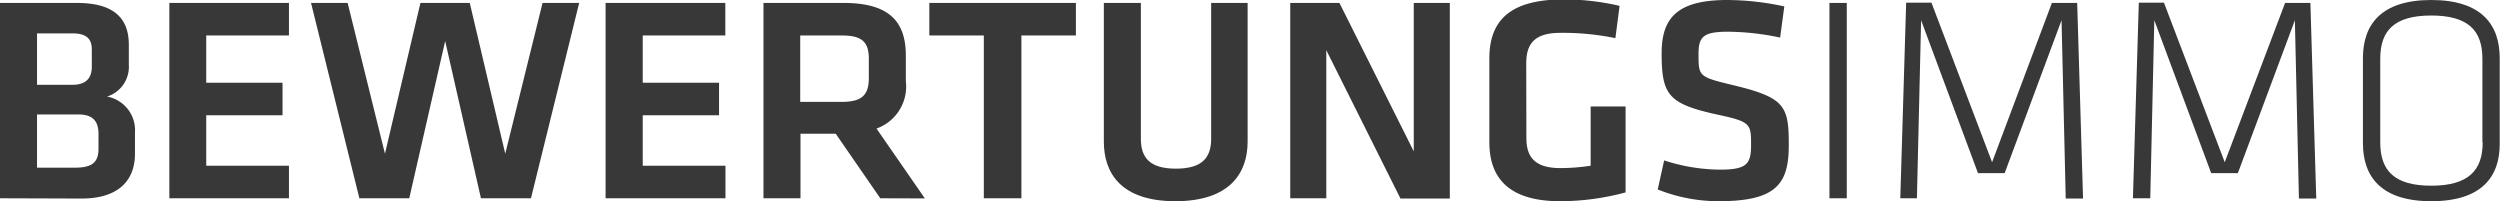
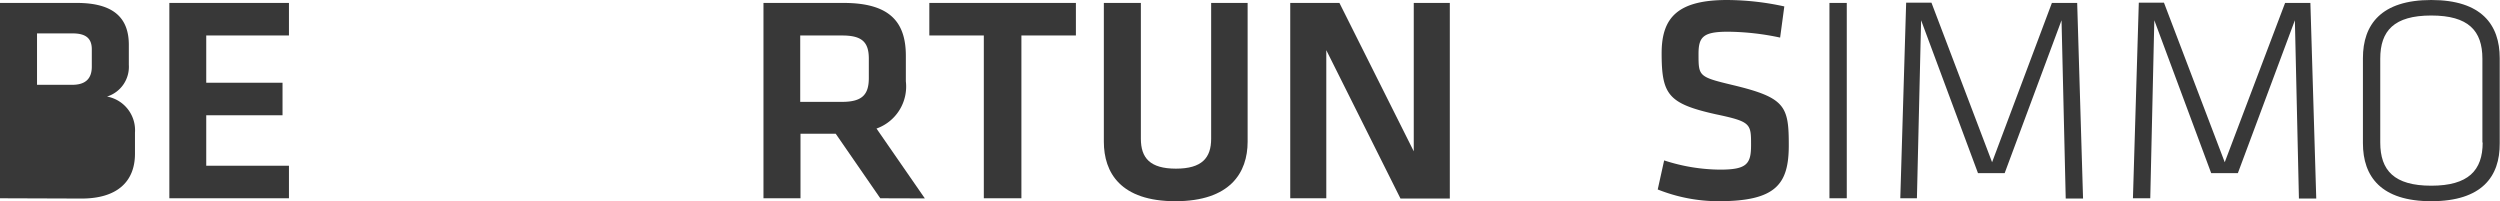
<svg xmlns="http://www.w3.org/2000/svg" viewBox="0 0 178.92 14.4">
  <defs>
    <style>.cls-1{fill:#383838;}</style>
  </defs>
  <g id="Ebene_2" data-name="Ebene 2">
    <g id="Ebene_1-2" data-name="Ebene 1">
-       <path class="cls-1" d="M0,14.19V.21H5.5c2.65,0,3.72,1.09,3.72,3V4.64A2.23,2.23,0,0,1,7.66,6.91a2.45,2.45,0,0,1,2,2.58V11c0,2-1.28,3.21-3.82,3.21ZM6.57,3.53c0-.78-.42-1.14-1.38-1.14H2.65V6.07H5.17c1,0,1.4-.49,1.4-1.3ZM7.05,9.6c0-.95-.42-1.41-1.46-1.41H2.65V12h2.7c1.2,0,1.7-.34,1.7-1.36Z" />
+       <path class="cls-1" d="M0,14.19V.21H5.5c2.65,0,3.72,1.09,3.72,3V4.64A2.23,2.23,0,0,1,7.66,6.91a2.45,2.45,0,0,1,2,2.58V11c0,2-1.28,3.21-3.82,3.21ZM6.57,3.53c0-.78-.42-1.14-1.38-1.14H2.65V6.07H5.17c1,0,1.4-.49,1.4-1.3ZM7.05,9.6c0-.95-.42-1.41-1.46-1.41H2.65h2.7c1.2,0,1.7-.34,1.7-1.36Z" />
      <path class="cls-1" d="M12.12.21h8.56V2.54H14.76V5.92h5.46V8.25H14.76v3.61h5.92v2.33H12.12Z" />
-       <path class="cls-1" d="M36.16,11,38.83.21h2.62L38,14.19H34.42L31.86,2.94,29.29,14.19H25.72L22.26.21h2.62L27.55,11,30.09.21h3.53Z" />
-       <path class="cls-1" d="M43.34.21h8.57V2.54H46V5.92h5.46V8.25H46v3.61h5.92v2.33H43.34Z" />
      <path class="cls-1" d="M63,14.19,59.81,9.57H57.29v4.62H54.64V.21h5.73c3.26,0,4.46,1.32,4.46,3.78V5.82a3.19,3.19,0,0,1-2.1,3.38l3.46,5ZM60.27,2.54h-3V7.29h3c1.45,0,1.91-.53,1.91-1.71V4.2C62.18,3,61.68,2.54,60.27,2.54Z" />
      <path class="cls-1" d="M70.41,2.54h-3.9V.21H77V2.54h-3.9V14.19H70.41Z" />
      <path class="cls-1" d="M89.29.21v9.93c0,2.21-1.24,4.26-5.17,4.26S79,12.35,79,10.14V.21h2.65V9.93c0,1.37.65,2.14,2.51,2.14s2.52-.77,2.52-2.14V.21Z" />
      <path class="cls-1" d="M94.92,3.59v10.6H92.34V.21h3.52l5.32,10.62V.21h2.58v14h-3.53Z" />
-       <path class="cls-1" d="M109.24,9.87c0,1.36.59,2.16,2.44,2.16a14.39,14.39,0,0,0,2.16-.17V7.62h2.5v6.15a18,18,0,0,1-4.69.63c-3.42,0-5.06-1.45-5.06-4.22v-6c0-2.88,1.68-4.22,5.32-4.22a17.39,17.39,0,0,1,4,.46l-.3,2.31a18.75,18.75,0,0,0-3.92-.38c-1.85,0-2.46.76-2.46,2.19Z" />
      <path class="cls-1" d="M123,14.4a11.76,11.76,0,0,1-4.36-.84l.46-2.08a13.14,13.14,0,0,0,4,.66c1.91,0,2.22-.4,2.22-1.75,0-1.55,0-1.68-2.56-2.22-3.38-.76-3.84-1.41-3.84-4.37,0-2.54,1.15-3.8,4.7-3.8a19.47,19.47,0,0,1,4.08.46l-.3,2.23a18.47,18.47,0,0,0-3.74-.42c-1.78,0-2.1.38-2.1,1.59,0,1.6,0,1.64,2.46,2.23,3.76.9,4,1.51,4,4.3S127.11,14.4,123,14.4Z" />
      <path class="cls-1" d="M132.17,14.19h-1.24V.21h1.24Z" />
      <path class="cls-1" d="M147.54,1.45l-4.07,10.94h-1.91L137.49,1.45l-.3,12.74H136l.42-14h1.81l4.34,11.42L146.85.21h1.81l.42,14h-1.24Z" />
      <path class="cls-1" d="M164.24,1.45l-4.08,10.94h-1.91L154.18,1.45l-.29,12.74h-1.24l.42-14h1.8l4.35,11.42L163.54.21h1.81l.42,14h-1.24Z" />
      <path class="cls-1" d="M174,14.4c-3.59,0-4.89-1.76-4.89-4.15V4.16c0-2.4,1.3-4.16,4.89-4.16s4.9,1.76,4.9,4.16v6.09C178.92,12.64,177.62,14.4,174,14.4Zm3.66-4.2v-6c0-2-1-3.09-3.66-3.09s-3.65,1.09-3.65,3.09v6c0,2,1,3.09,3.65,3.09S177.68,12.2,177.68,10.2Z" />
    </g>
  </g>
</svg>